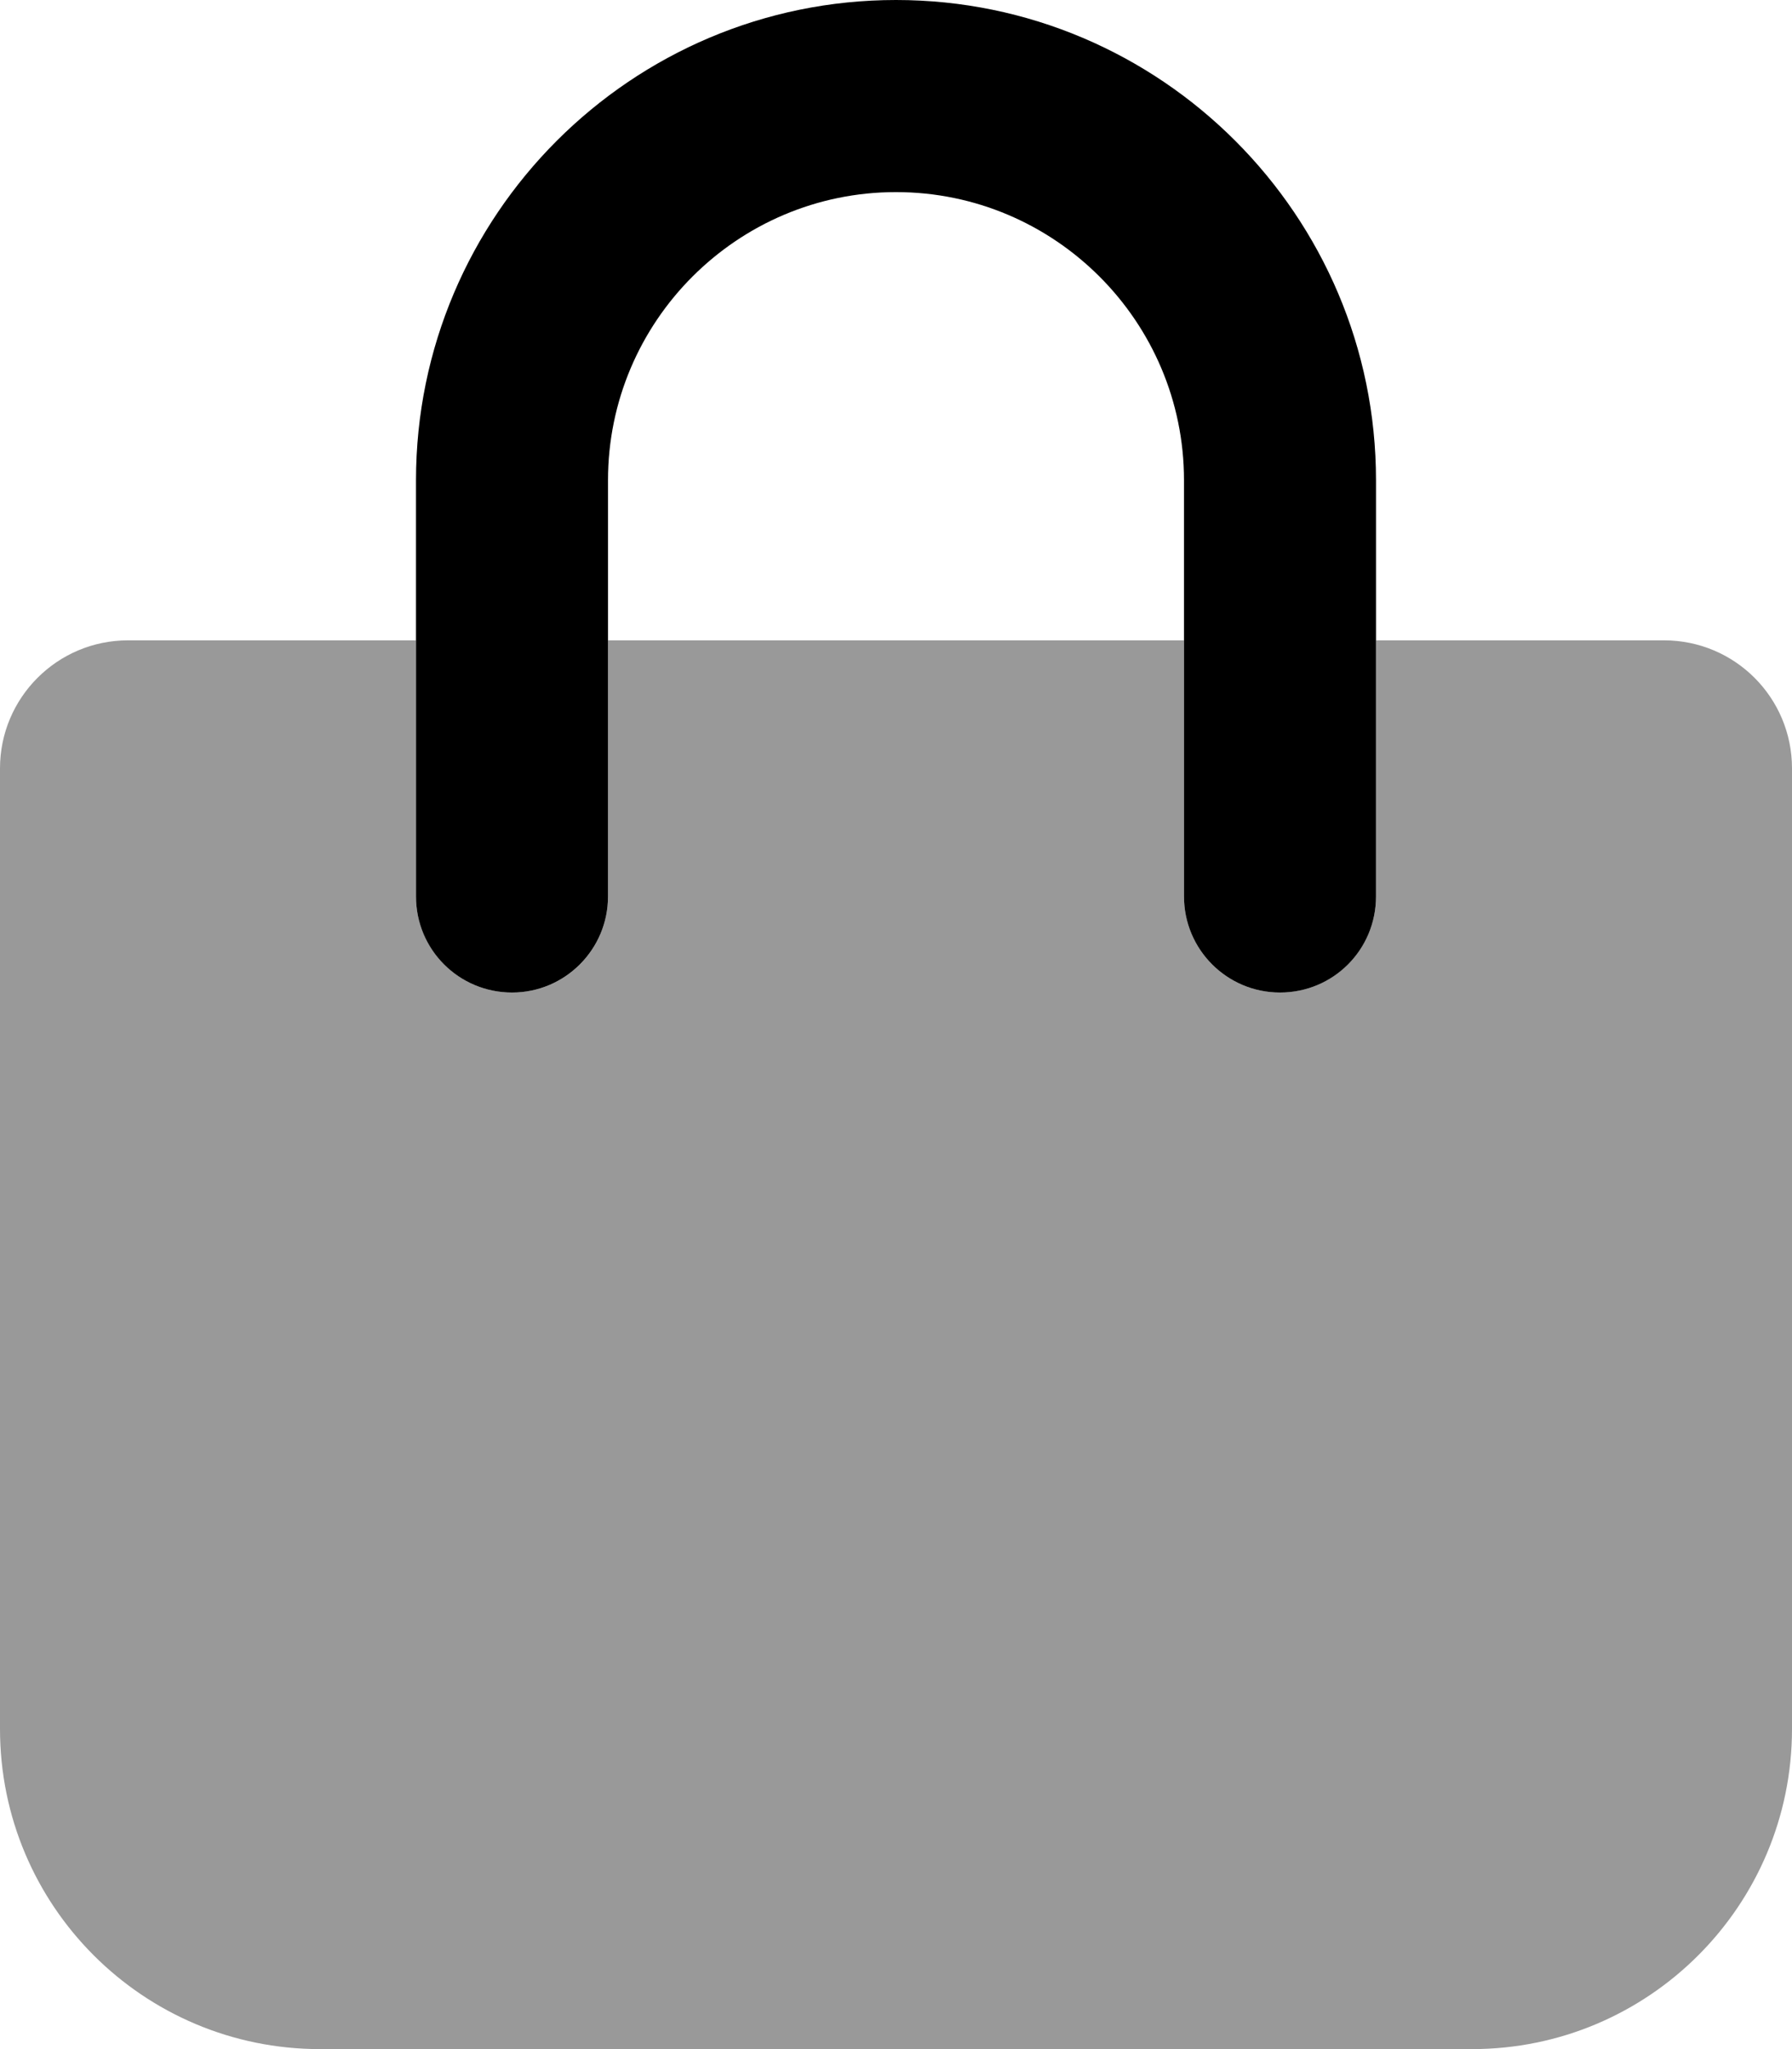
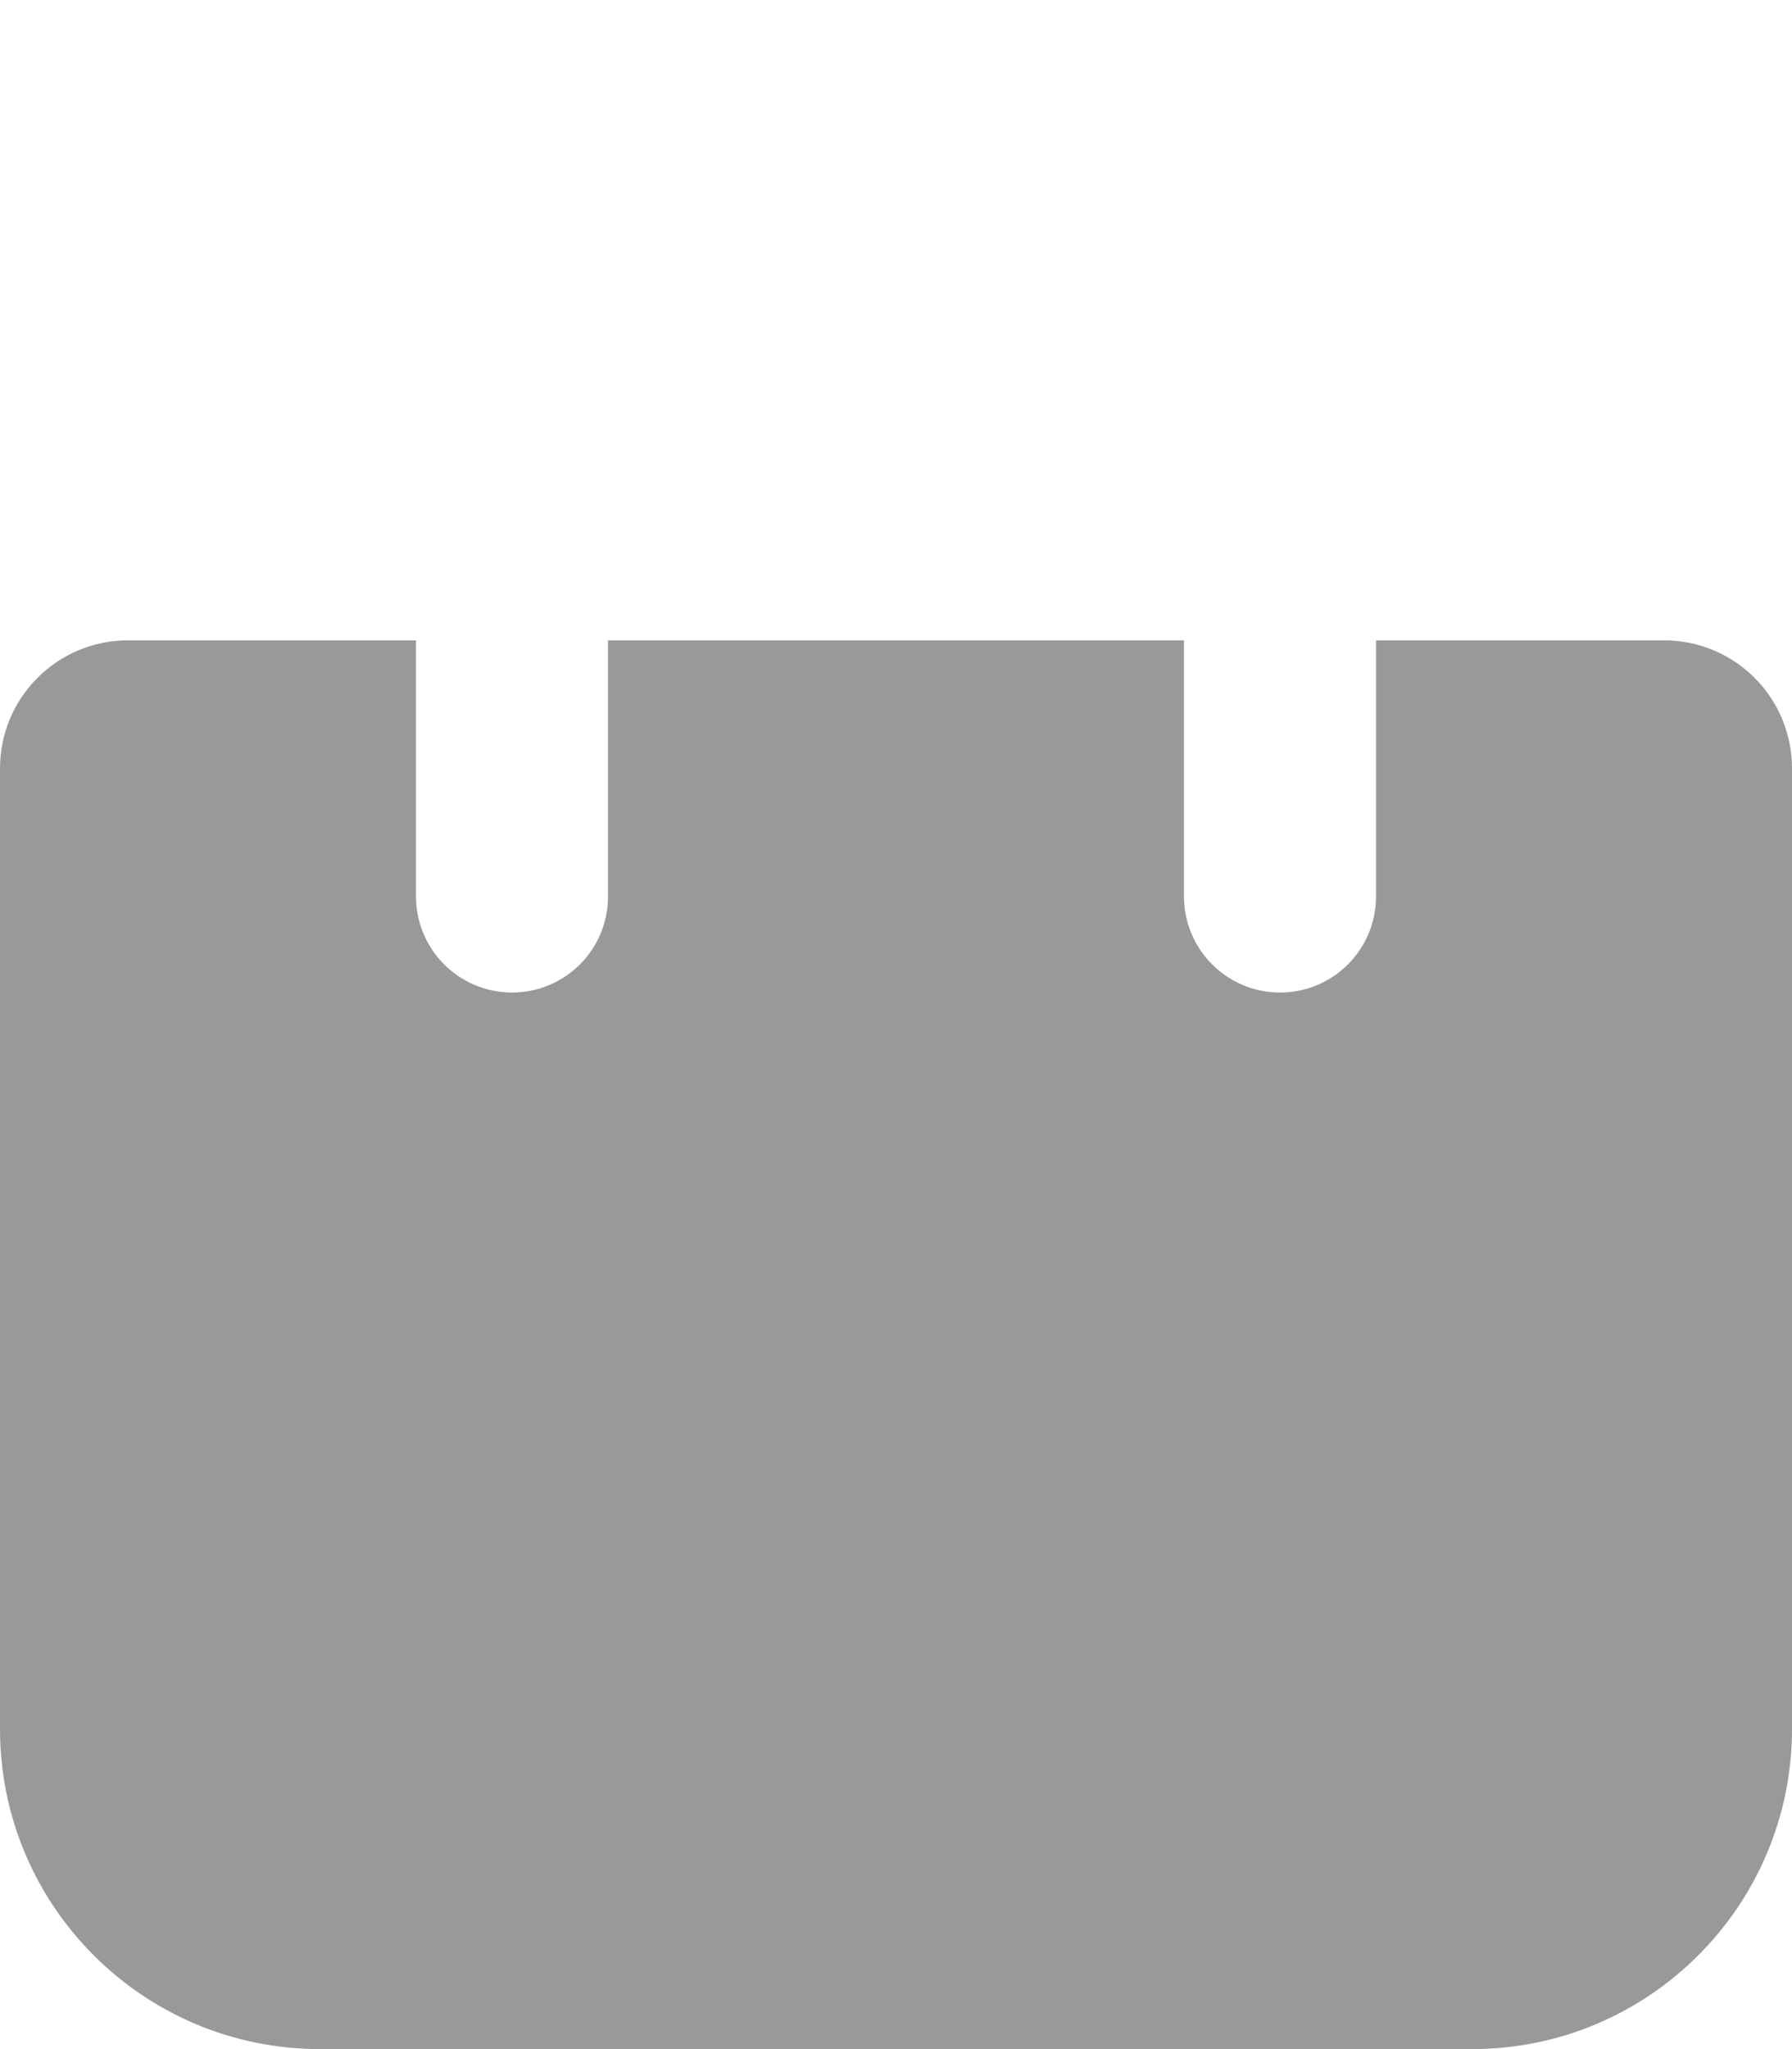
<svg xmlns="http://www.w3.org/2000/svg" viewBox="0 0 448 512">
  <defs>
    <style>.fa-secondary{opacity:.4}</style>
  </defs>
-   <path class="fa-primary" d="M320 248c-13.25 0-24-10.75-24-24V120c0-39.69-32.3-72-72-72S152 80.31 152 120V224c0 13.25-10.75 24-24 24S104 237.3 104 224V120C104 53.84 157.8 0 224 0s120 53.84 120 120V224C344 237.3 333.3 248 320 248z" />
  <path class="fa-secondary" d="M448 192v240c0 44.18-35.82 80-80 80h-288C35.82 512 0 476.2 0 432V192c0-17.67 14.33-32 32-32h72v64c0 13.25 10.75 24 24 24S152 237.3 152 224V160h144v64c0 13.25 10.75 24 24 24S344 237.3 344 224V160H416C433.7 160 448 174.3 448 192z" />
</svg>